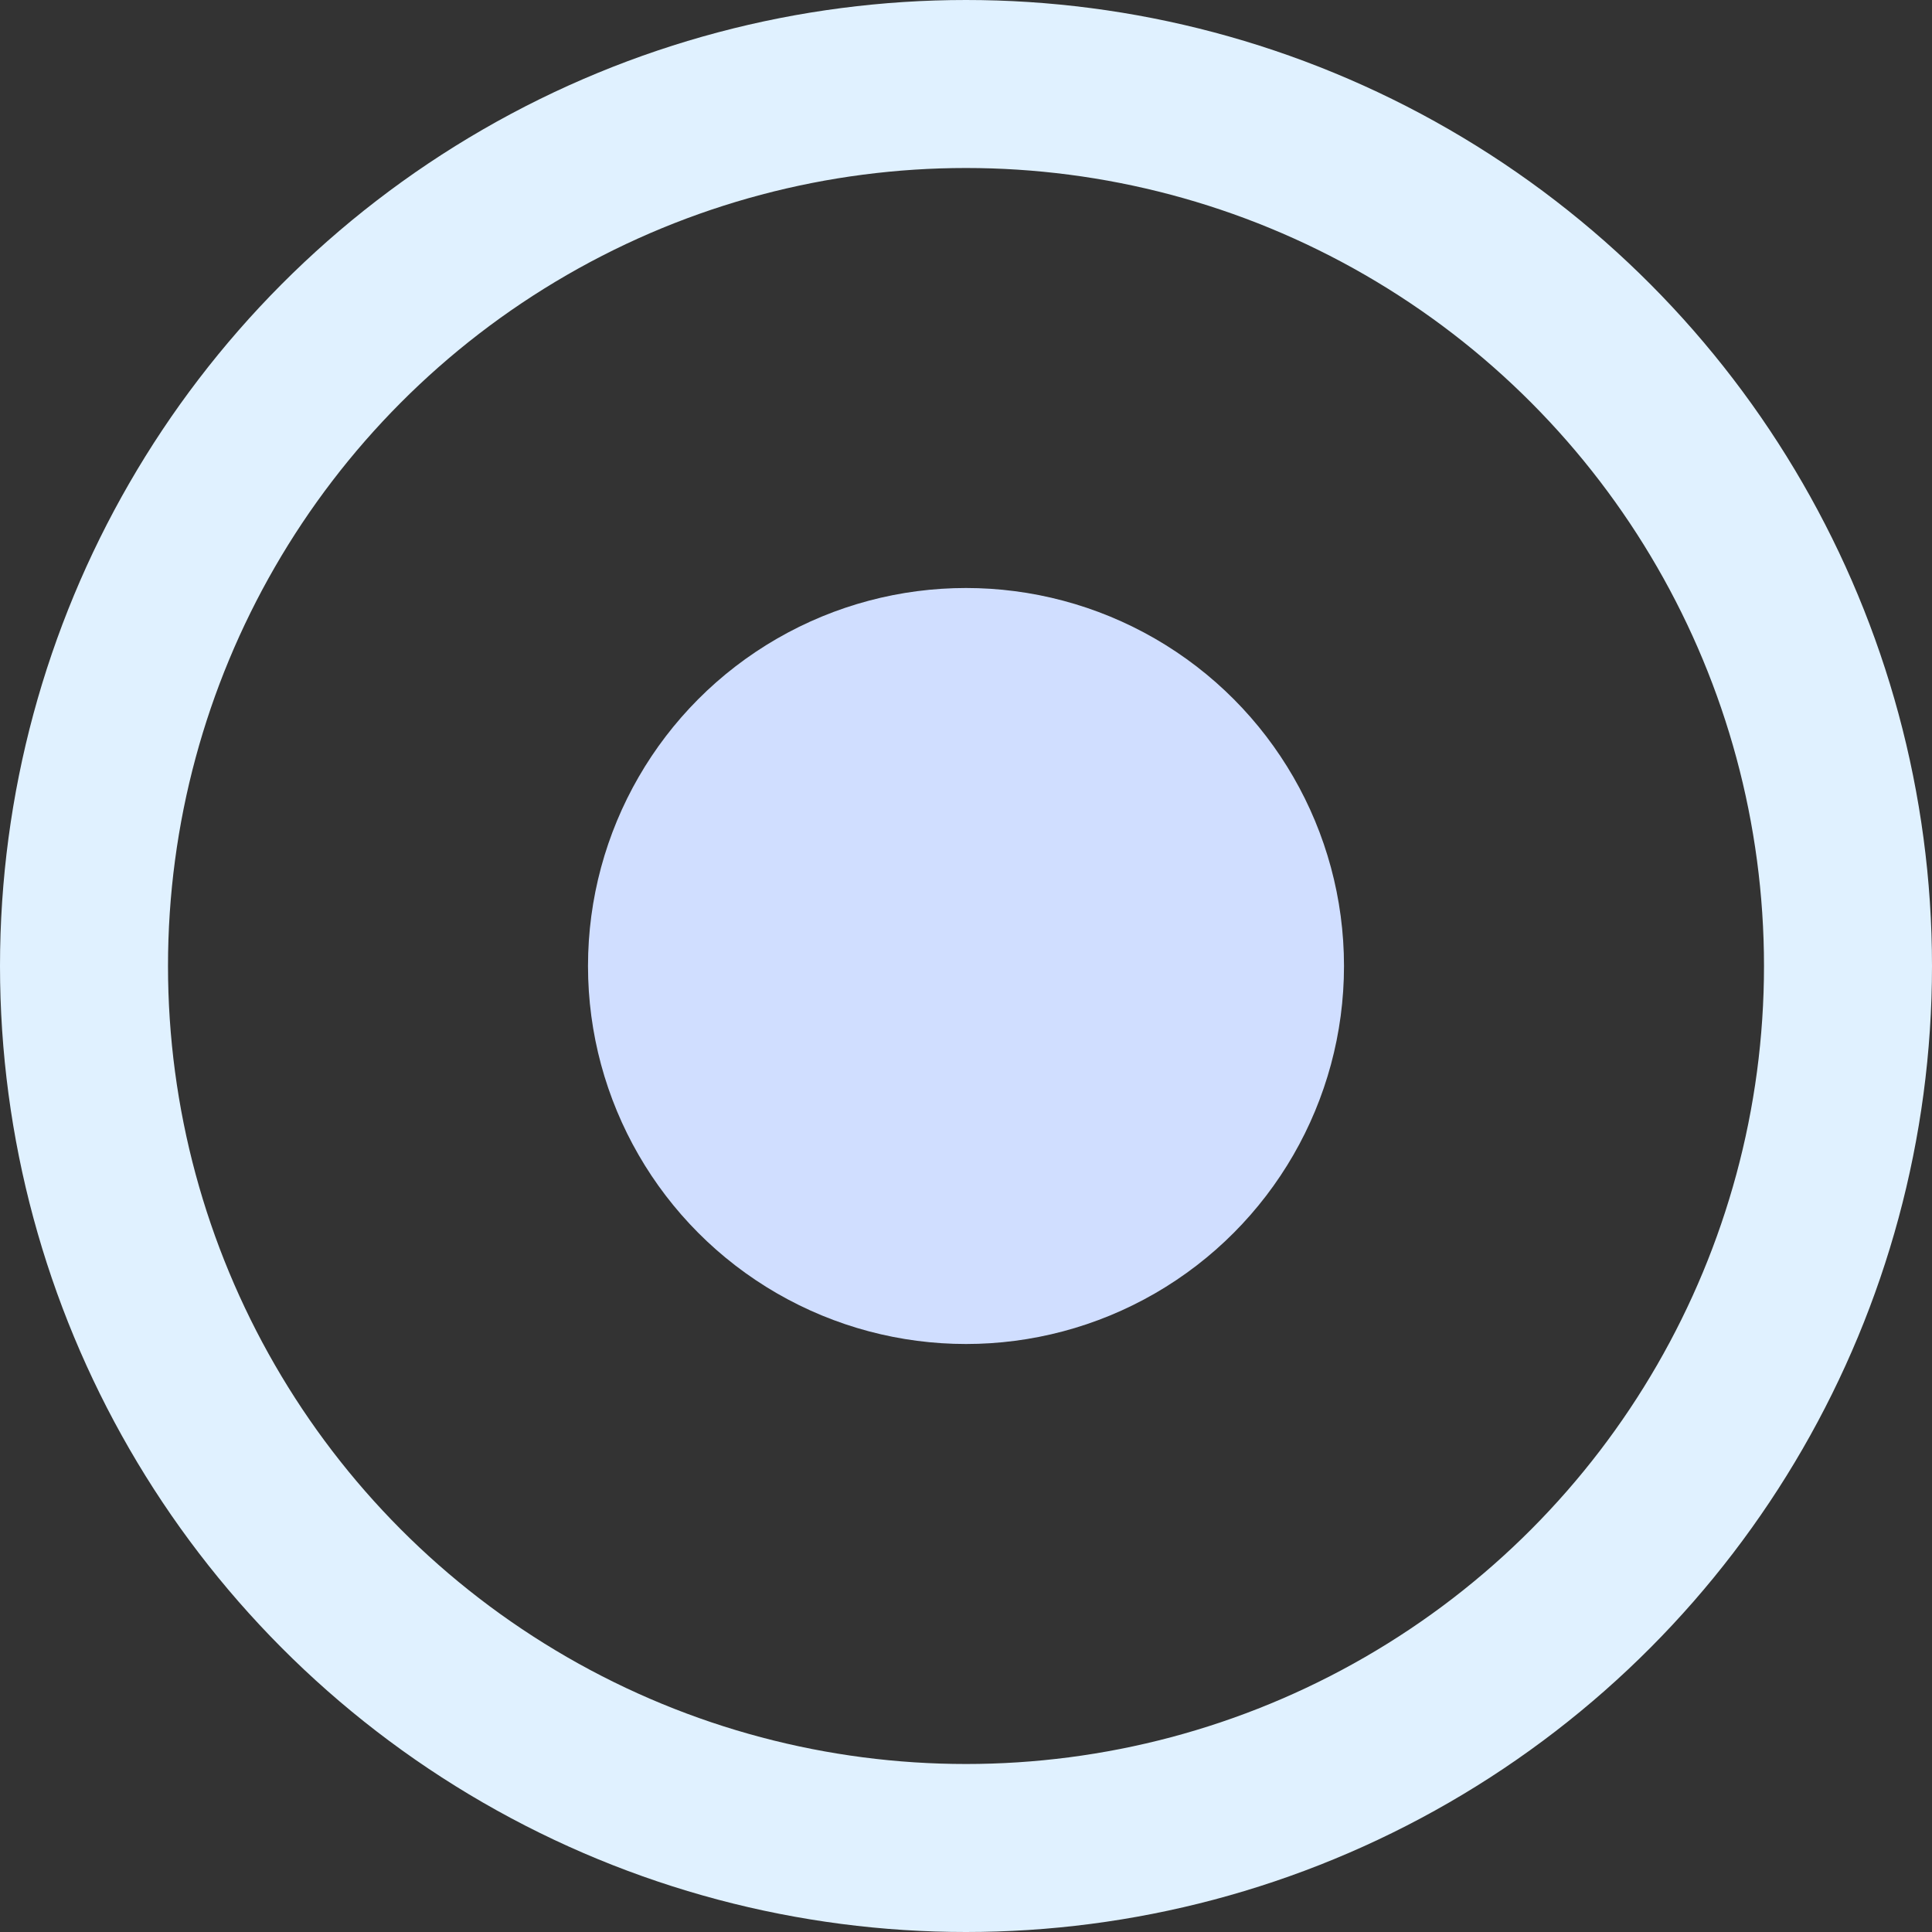
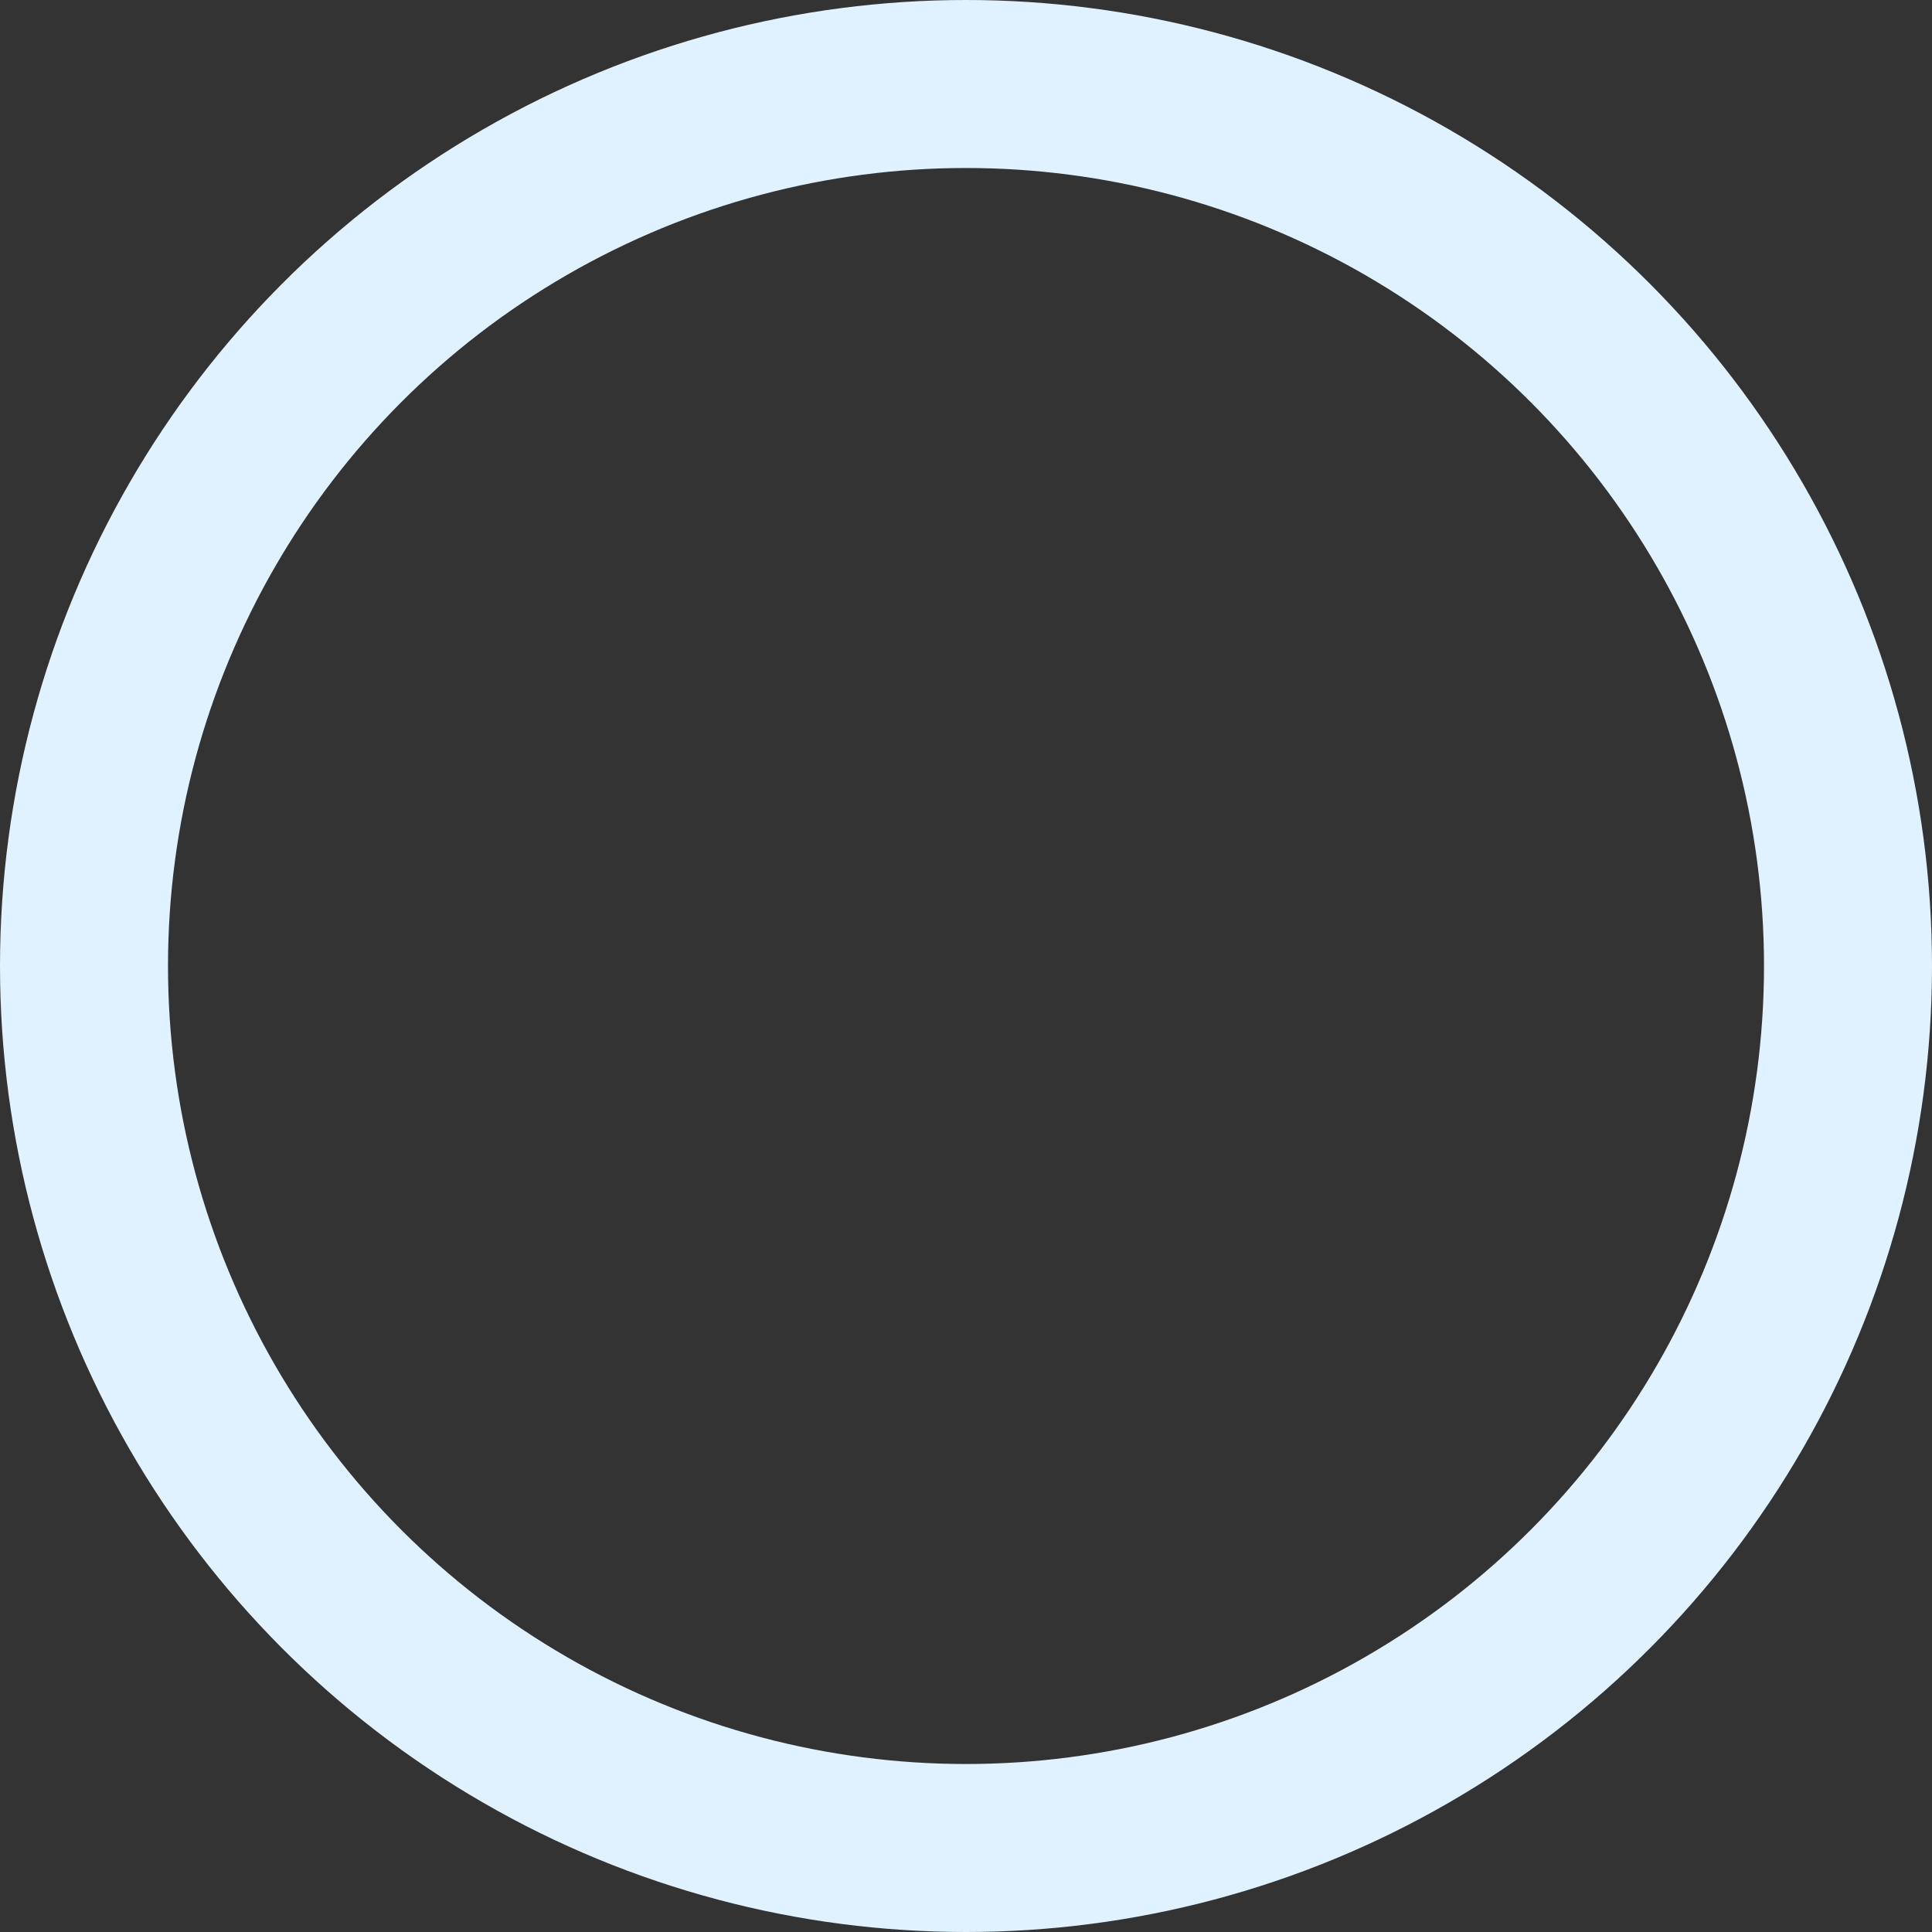
<svg xmlns="http://www.w3.org/2000/svg" width="23px" height="23px" viewBox="0 0 23 23" version="1.1">
  <rect x="0" y="0" width="23" height="23" fill="#333333" stroke="none" />
  <title>Group 8</title>
  <desc>Created with Sketch.</desc>
  <g id="Page-1" stroke="none" stroke-width="1" fill="none" fill-rule="evenodd">
    <g id="innovate-ecommerce" transform="translate(-712, -1208)">
      <g id="Group-8" transform="translate(713, 1209)">
        <circle id="Oval-Copy-3" stroke="#E0F1FF" stroke-width="2" cx="10.5" cy="10.5" r="10.5" />
-         <circle id="Oval" fill="#D0DEFF" cx="10.5" cy="10.5" r="4.5" />
      </g>
    </g>
  </g>
</svg>